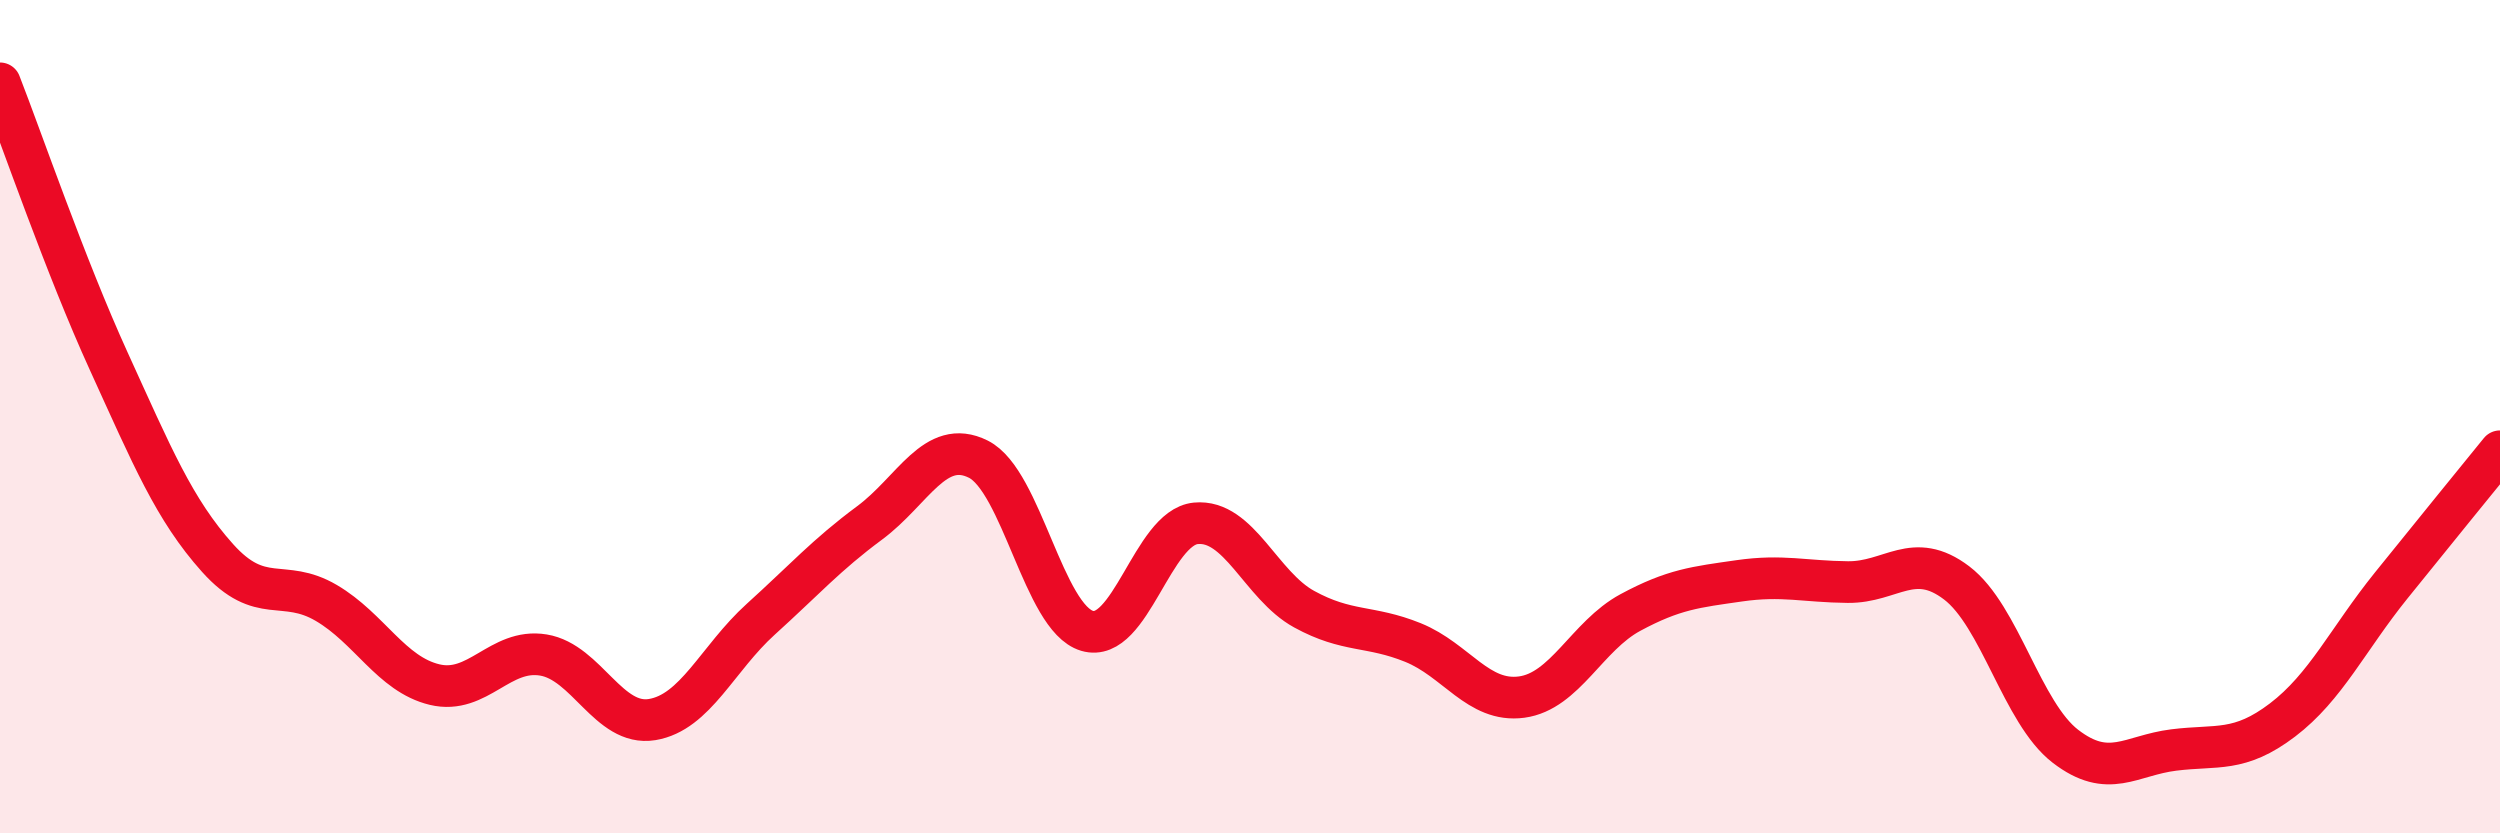
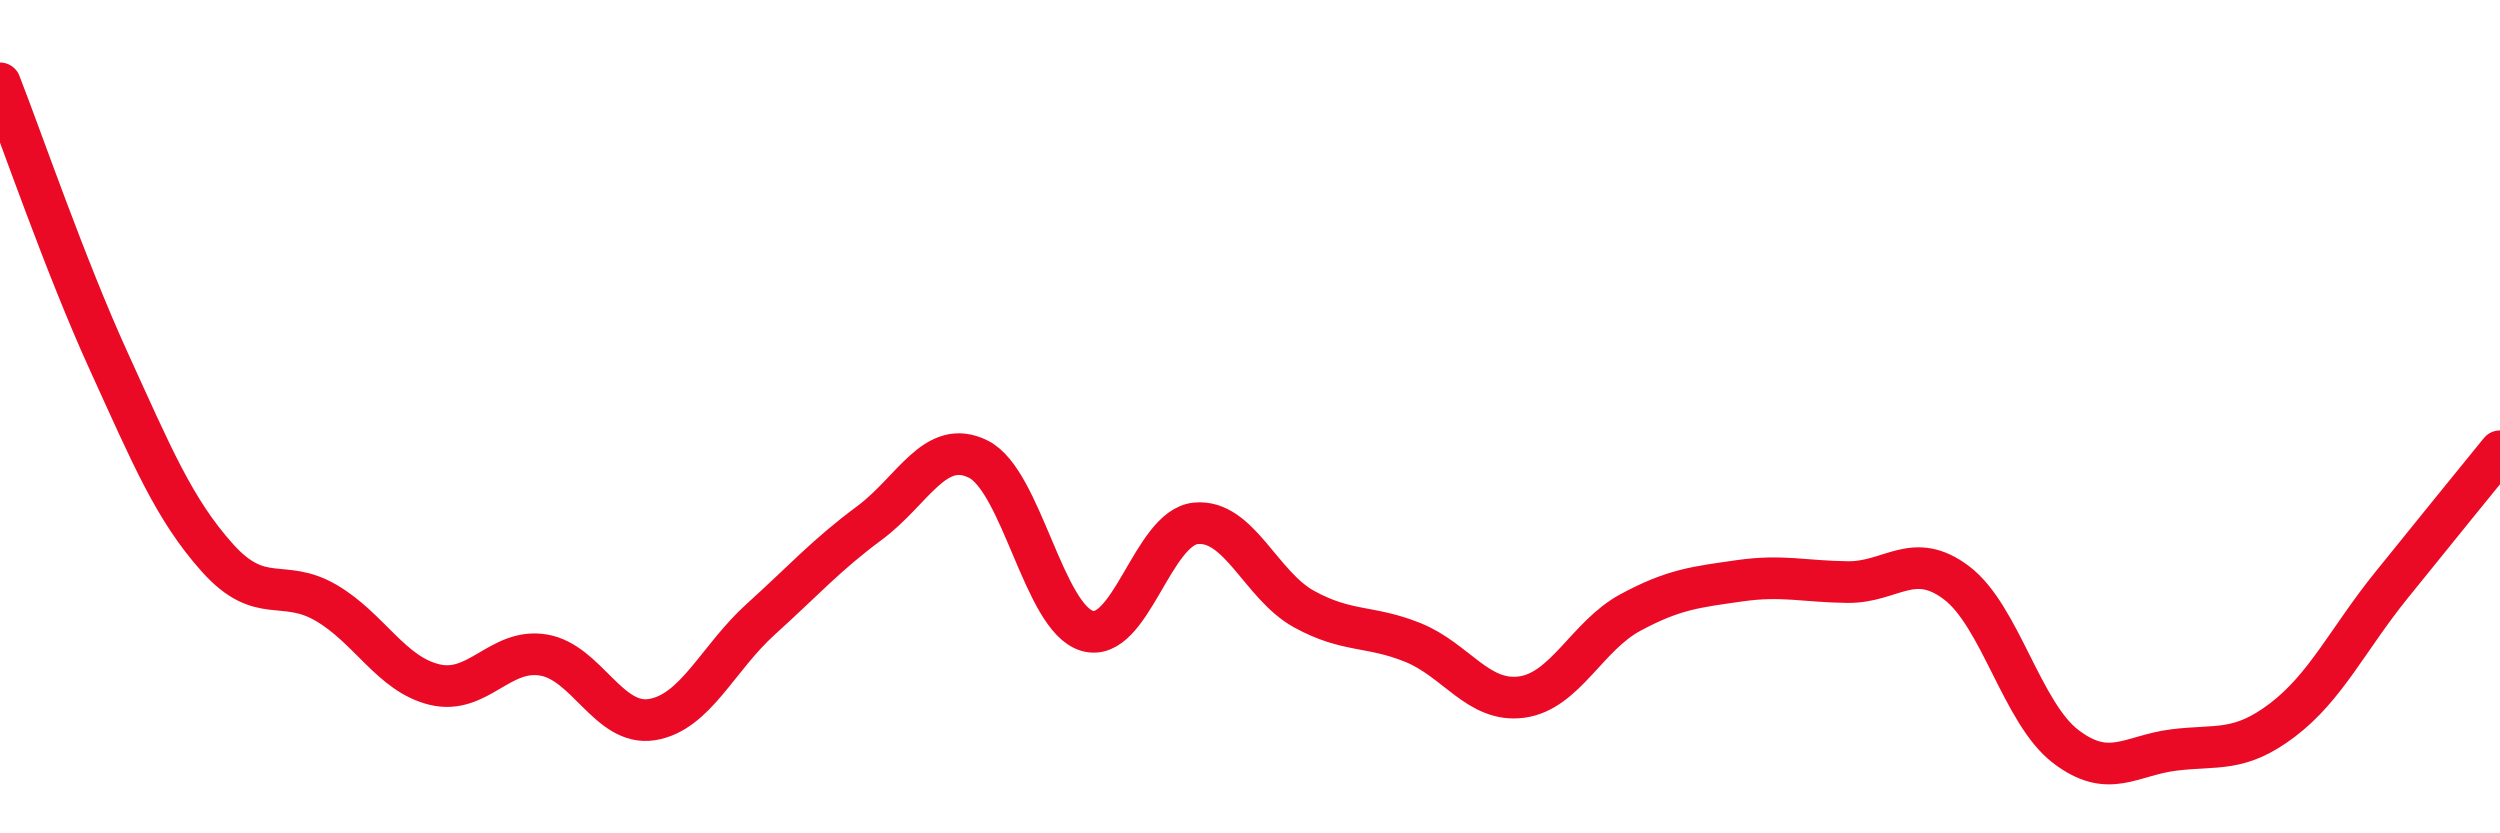
<svg xmlns="http://www.w3.org/2000/svg" width="60" height="20" viewBox="0 0 60 20">
-   <path d="M 0,2 C 0.52,3.33 1.57,6.39 2.61,8.67 C 3.65,10.95 4.18,12.23 5.22,13.39 C 6.26,14.55 6.79,13.86 7.83,14.47 C 8.87,15.08 9.39,16.18 10.43,16.43 C 11.47,16.68 12,15.55 13.04,15.72 C 14.08,15.89 14.61,17.44 15.65,17.27 C 16.69,17.1 17.22,15.8 18.26,14.86 C 19.3,13.92 19.83,13.32 20.87,12.55 C 21.91,11.78 22.44,10.5 23.48,11.02 C 24.52,11.54 25.05,14.83 26.09,15.14 C 27.13,15.45 27.66,12.66 28.7,12.56 C 29.74,12.46 30.26,14.05 31.3,14.62 C 32.34,15.19 32.87,15 33.91,15.42 C 34.95,15.84 35.48,16.87 36.52,16.73 C 37.56,16.59 38.09,15.26 39.13,14.7 C 40.17,14.14 40.7,14.09 41.74,13.94 C 42.78,13.79 43.31,13.96 44.35,13.97 C 45.39,13.98 45.92,13.2 46.96,13.99 C 48,14.78 48.53,17.11 49.57,17.91 C 50.61,18.71 51.13,18.13 52.17,18 C 53.21,17.87 53.74,18.07 54.78,17.28 C 55.82,16.49 56.35,15.34 57.39,14.05 C 58.43,12.76 59.48,11.47 60,10.83L60 20L0 20Z" fill="#EB0A25" opacity="0.1" stroke-linecap="round" stroke-linejoin="round" />
  <path d="M 0,2 C 0.52,3.33 1.57,6.39 2.61,8.67 C 3.65,10.95 4.18,12.23 5.22,13.39 C 6.26,14.55 6.79,13.86 7.83,14.47 C 8.87,15.08 9.39,16.18 10.43,16.43 C 11.47,16.68 12,15.55 13.04,15.72 C 14.08,15.89 14.61,17.44 15.65,17.27 C 16.69,17.1 17.22,15.8 18.26,14.86 C 19.3,13.92 19.83,13.32 20.87,12.55 C 21.91,11.78 22.44,10.5 23.48,11.02 C 24.52,11.54 25.05,14.83 26.09,15.14 C 27.13,15.45 27.66,12.66 28.7,12.56 C 29.74,12.46 30.26,14.05 31.3,14.62 C 32.34,15.19 32.87,15 33.91,15.42 C 34.95,15.84 35.48,16.87 36.52,16.73 C 37.56,16.59 38.09,15.26 39.13,14.7 C 40.17,14.14 40.7,14.09 41.74,13.94 C 42.78,13.79 43.31,13.96 44.35,13.97 C 45.39,13.98 45.92,13.2 46.96,13.99 C 48,14.78 48.53,17.11 49.57,17.91 C 50.61,18.71 51.13,18.13 52.17,18 C 53.21,17.87 53.74,18.07 54.78,17.28 C 55.82,16.49 56.35,15.34 57.39,14.05 C 58.43,12.76 59.48,11.47 60,10.83" stroke="#EB0A25" stroke-width="1" fill="none" stroke-linecap="round" stroke-linejoin="round" />
</svg>